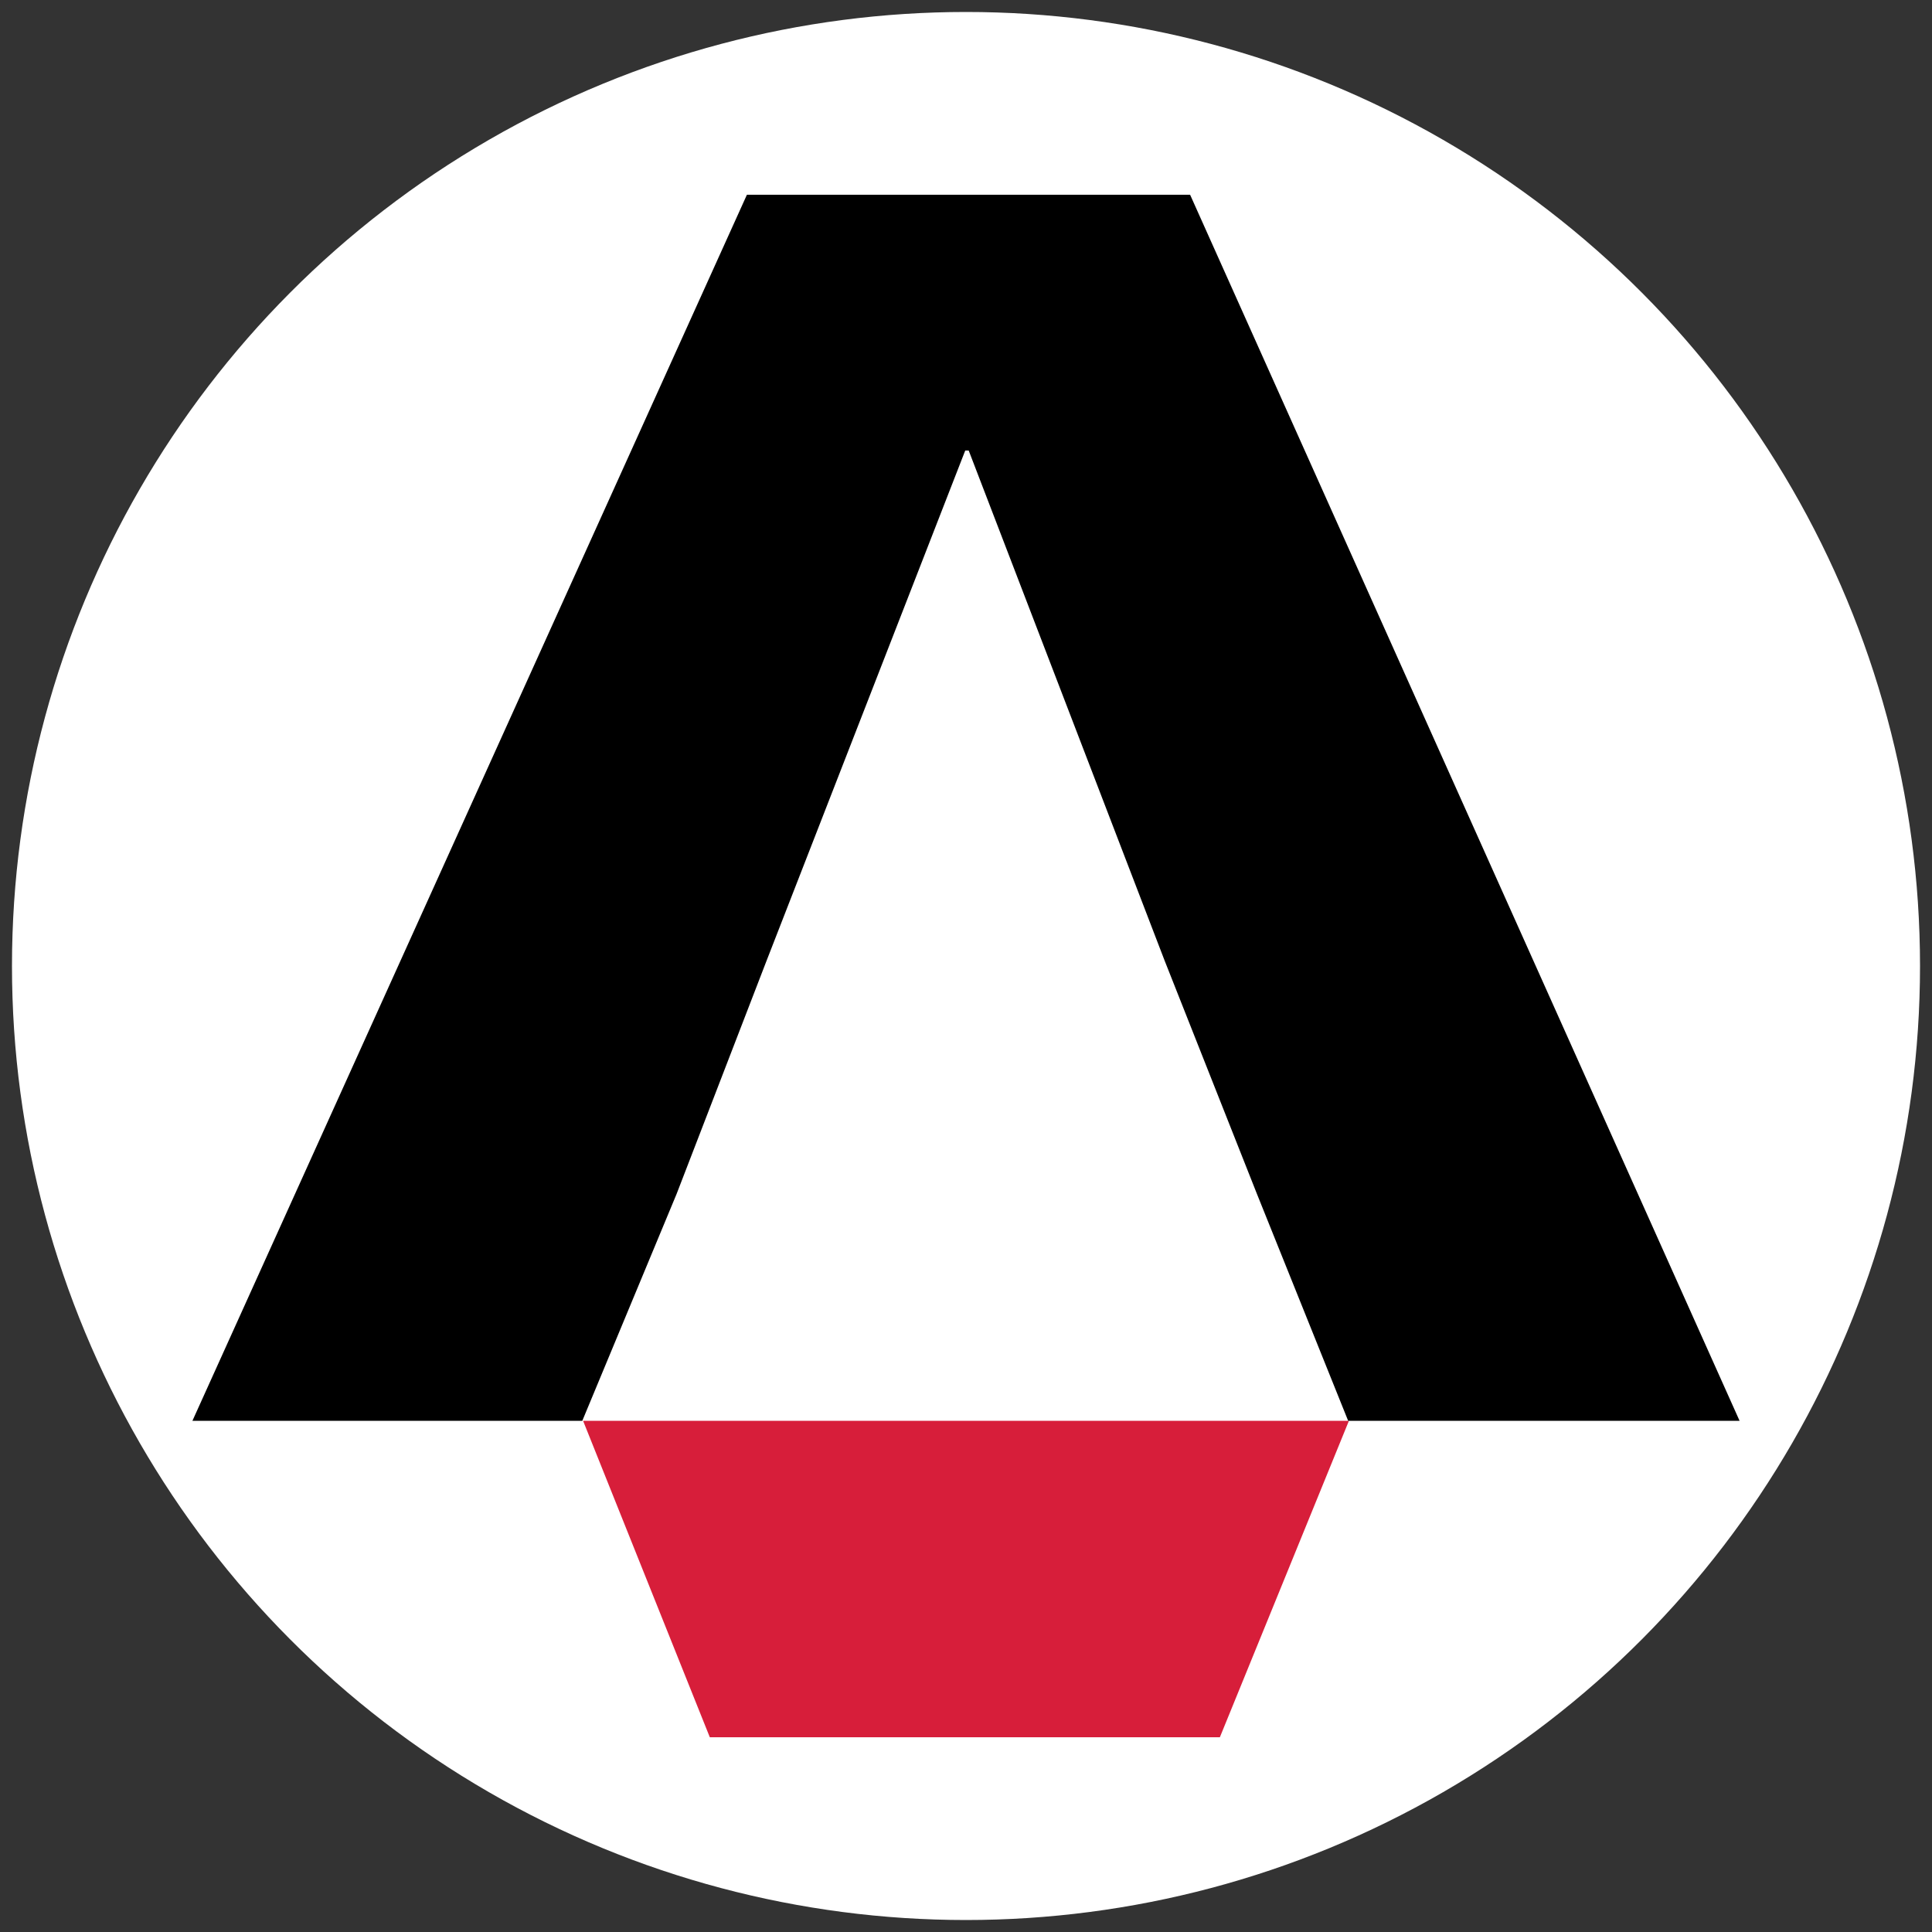
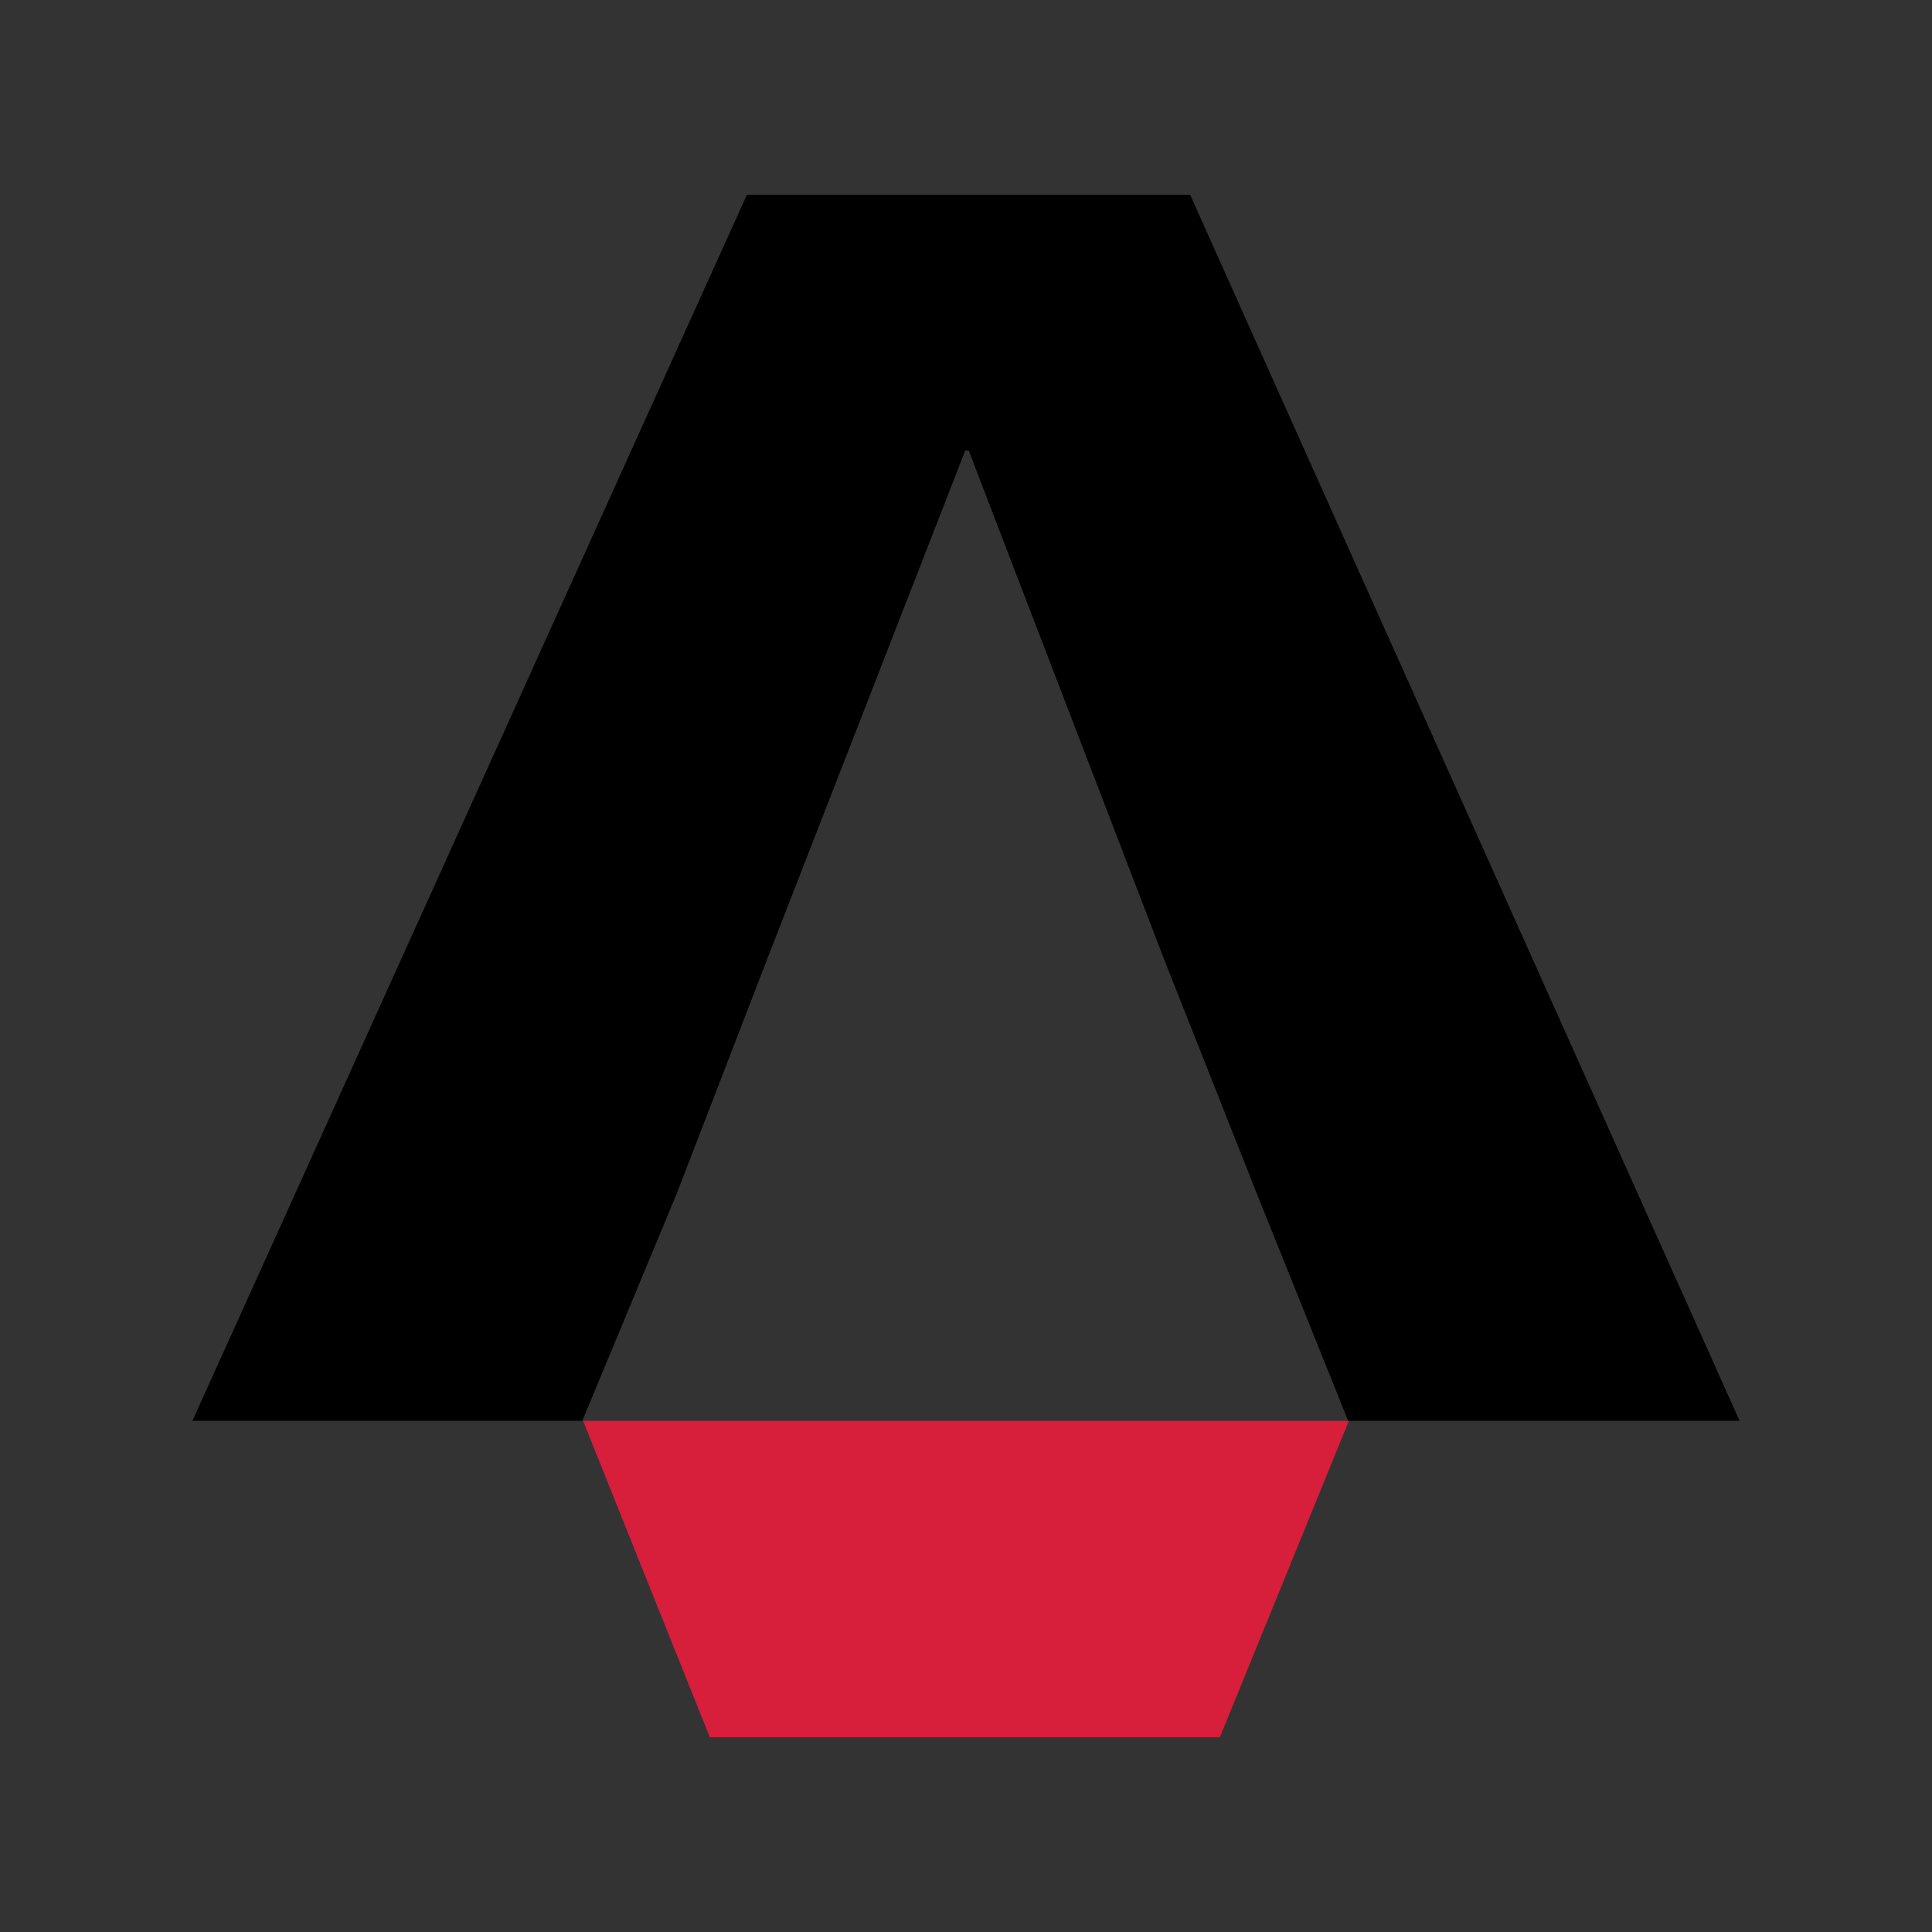
<svg xmlns="http://www.w3.org/2000/svg" id="Layer_1" version="1.1" viewBox="0 0 500 500">
  <rect x="0" y="0" width="500" height="500" fill="#333333" stroke="none" />
  <defs>
    <style>
      .st0 {
        fill: #fff;
      }

      .st1 {
        fill: #d71e3a;
      }
    </style>
  </defs>
-   <circle class="st0" cx="250" cy="250" r="246.9" />
  <g>
    <polygon class="st1" points="349.1 367.7 315.7 449.6 183.7 449.6 150.9 367.7 349.1 367.7" />
    <polygon points="348.9 367.7 450.2 367.7 308 50.4 193.3 50.4 49.8 367.7 150.7 367.7 175.1 309 198.4 248.6 249.8 116.6 250.7 116.6 301.4 248.6 325.3 309 348.9 367.7" />
  </g>
</svg>